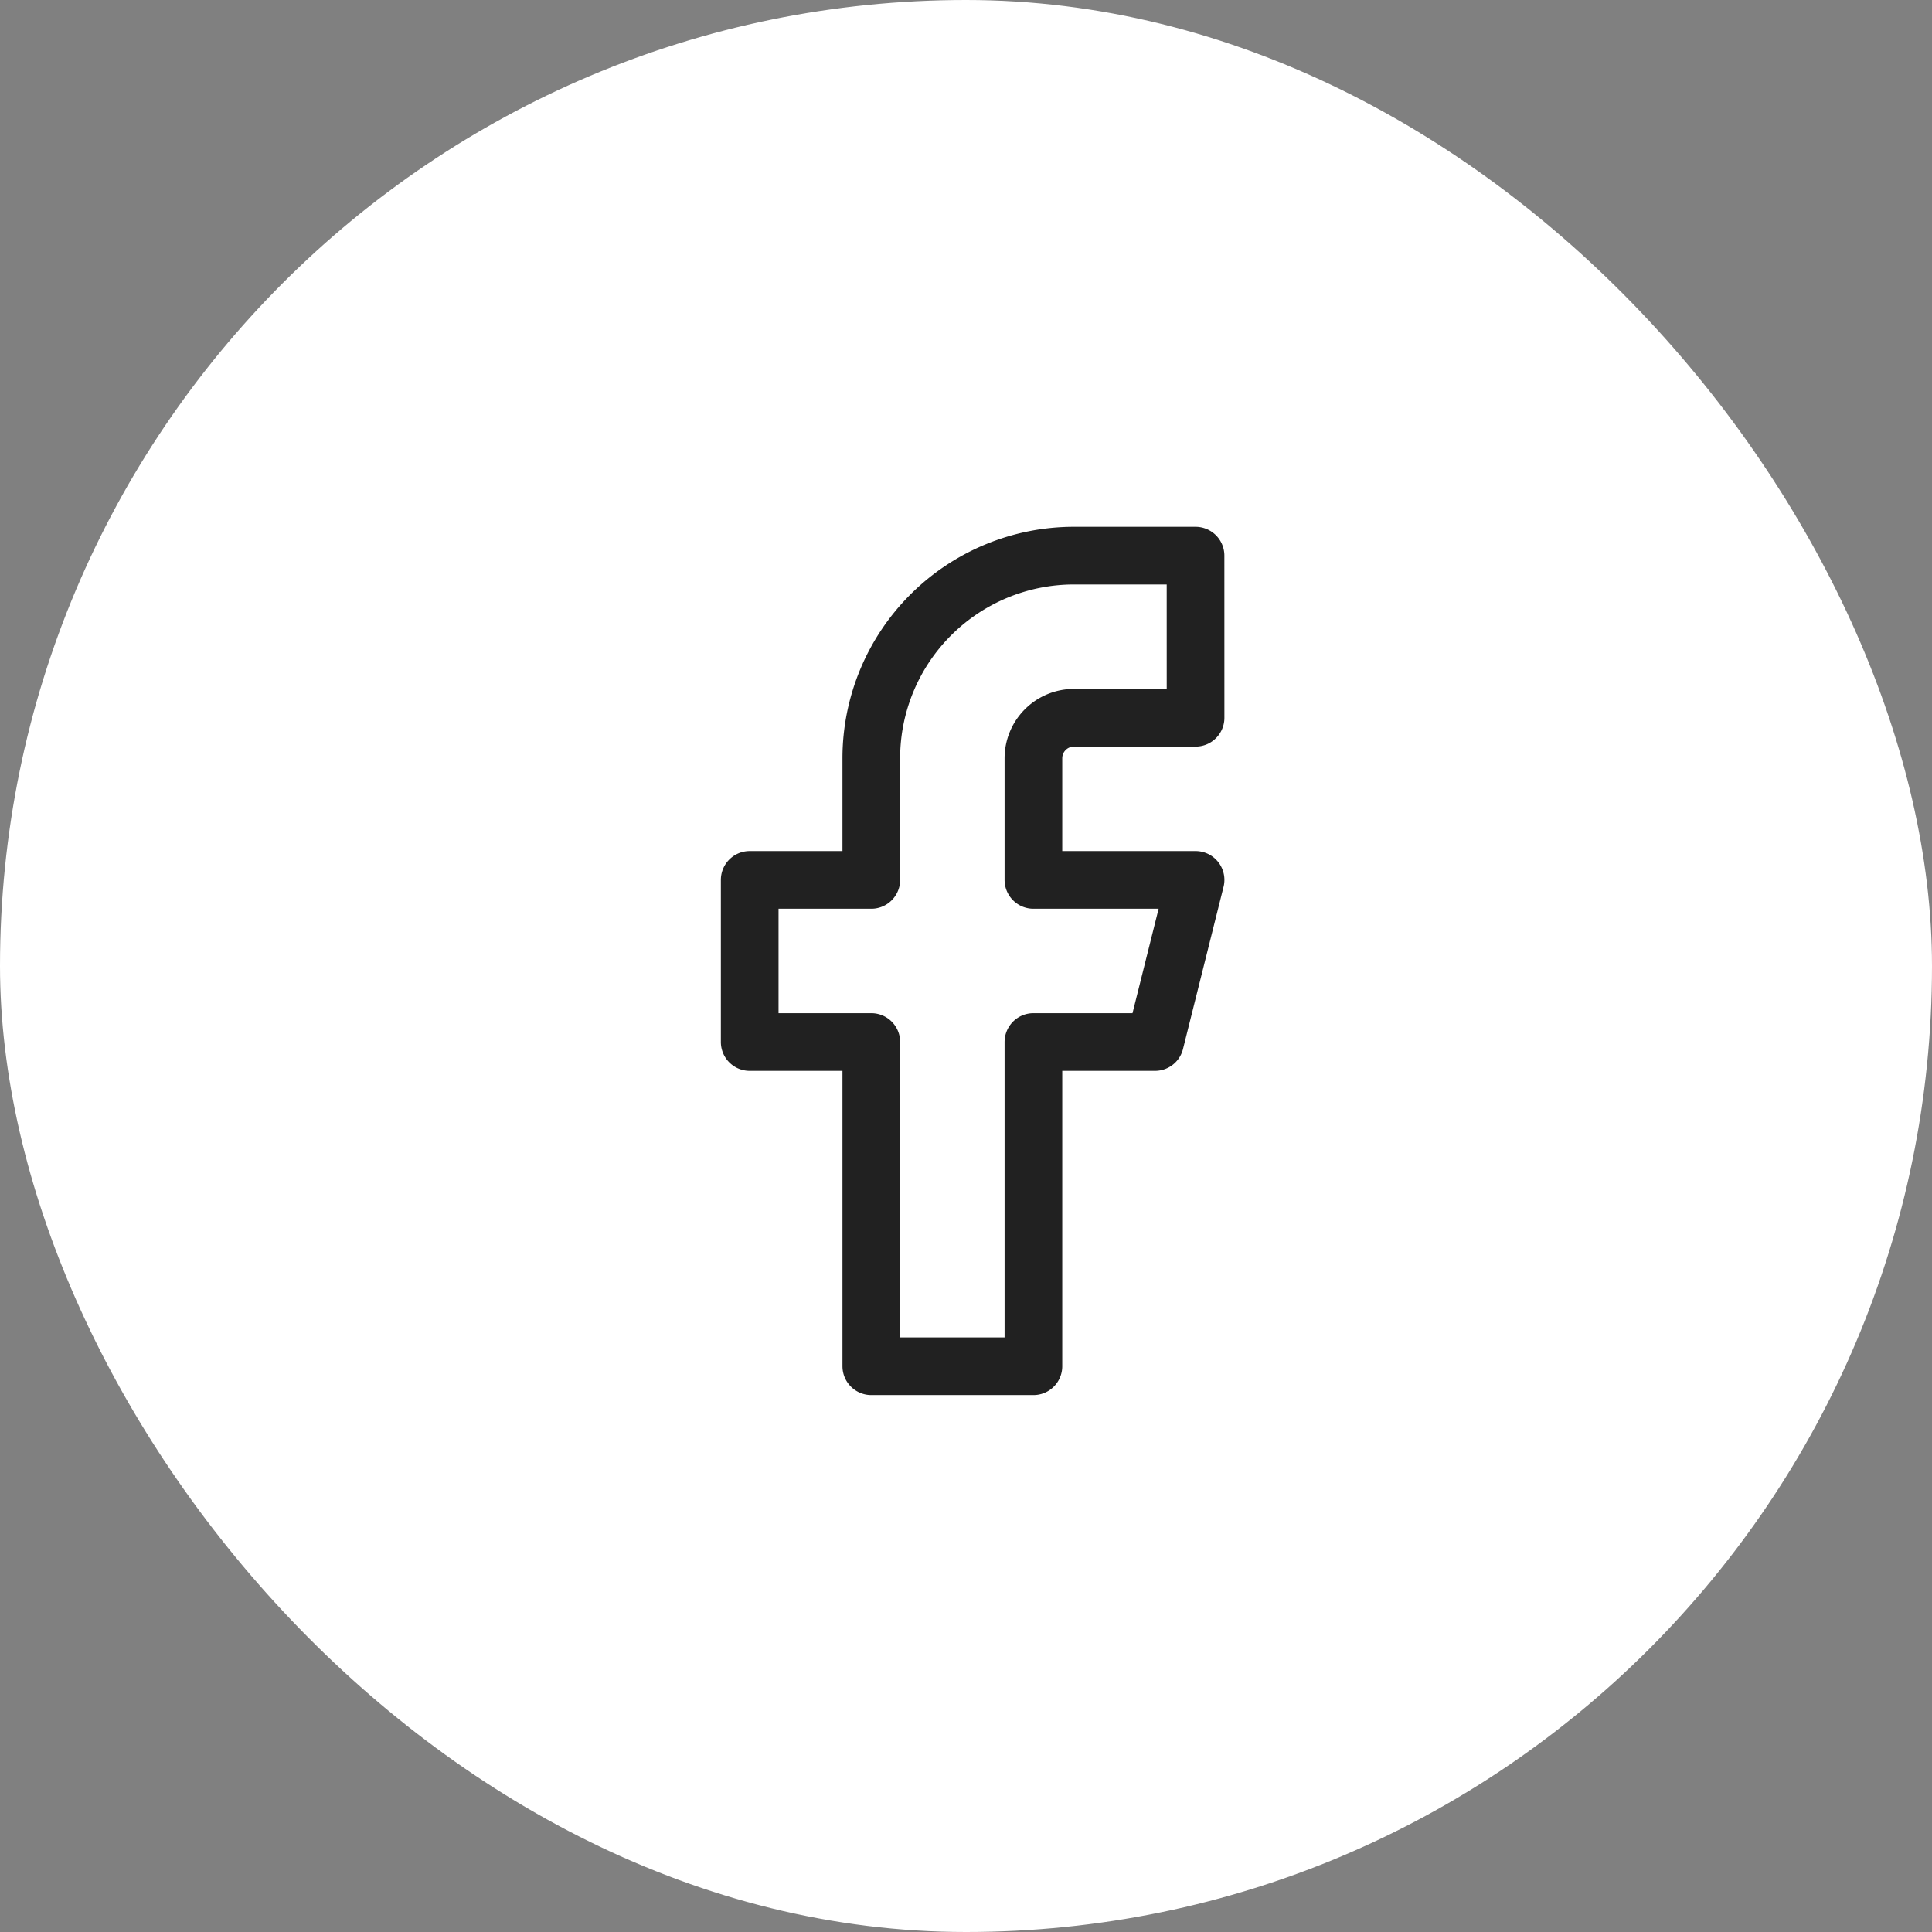
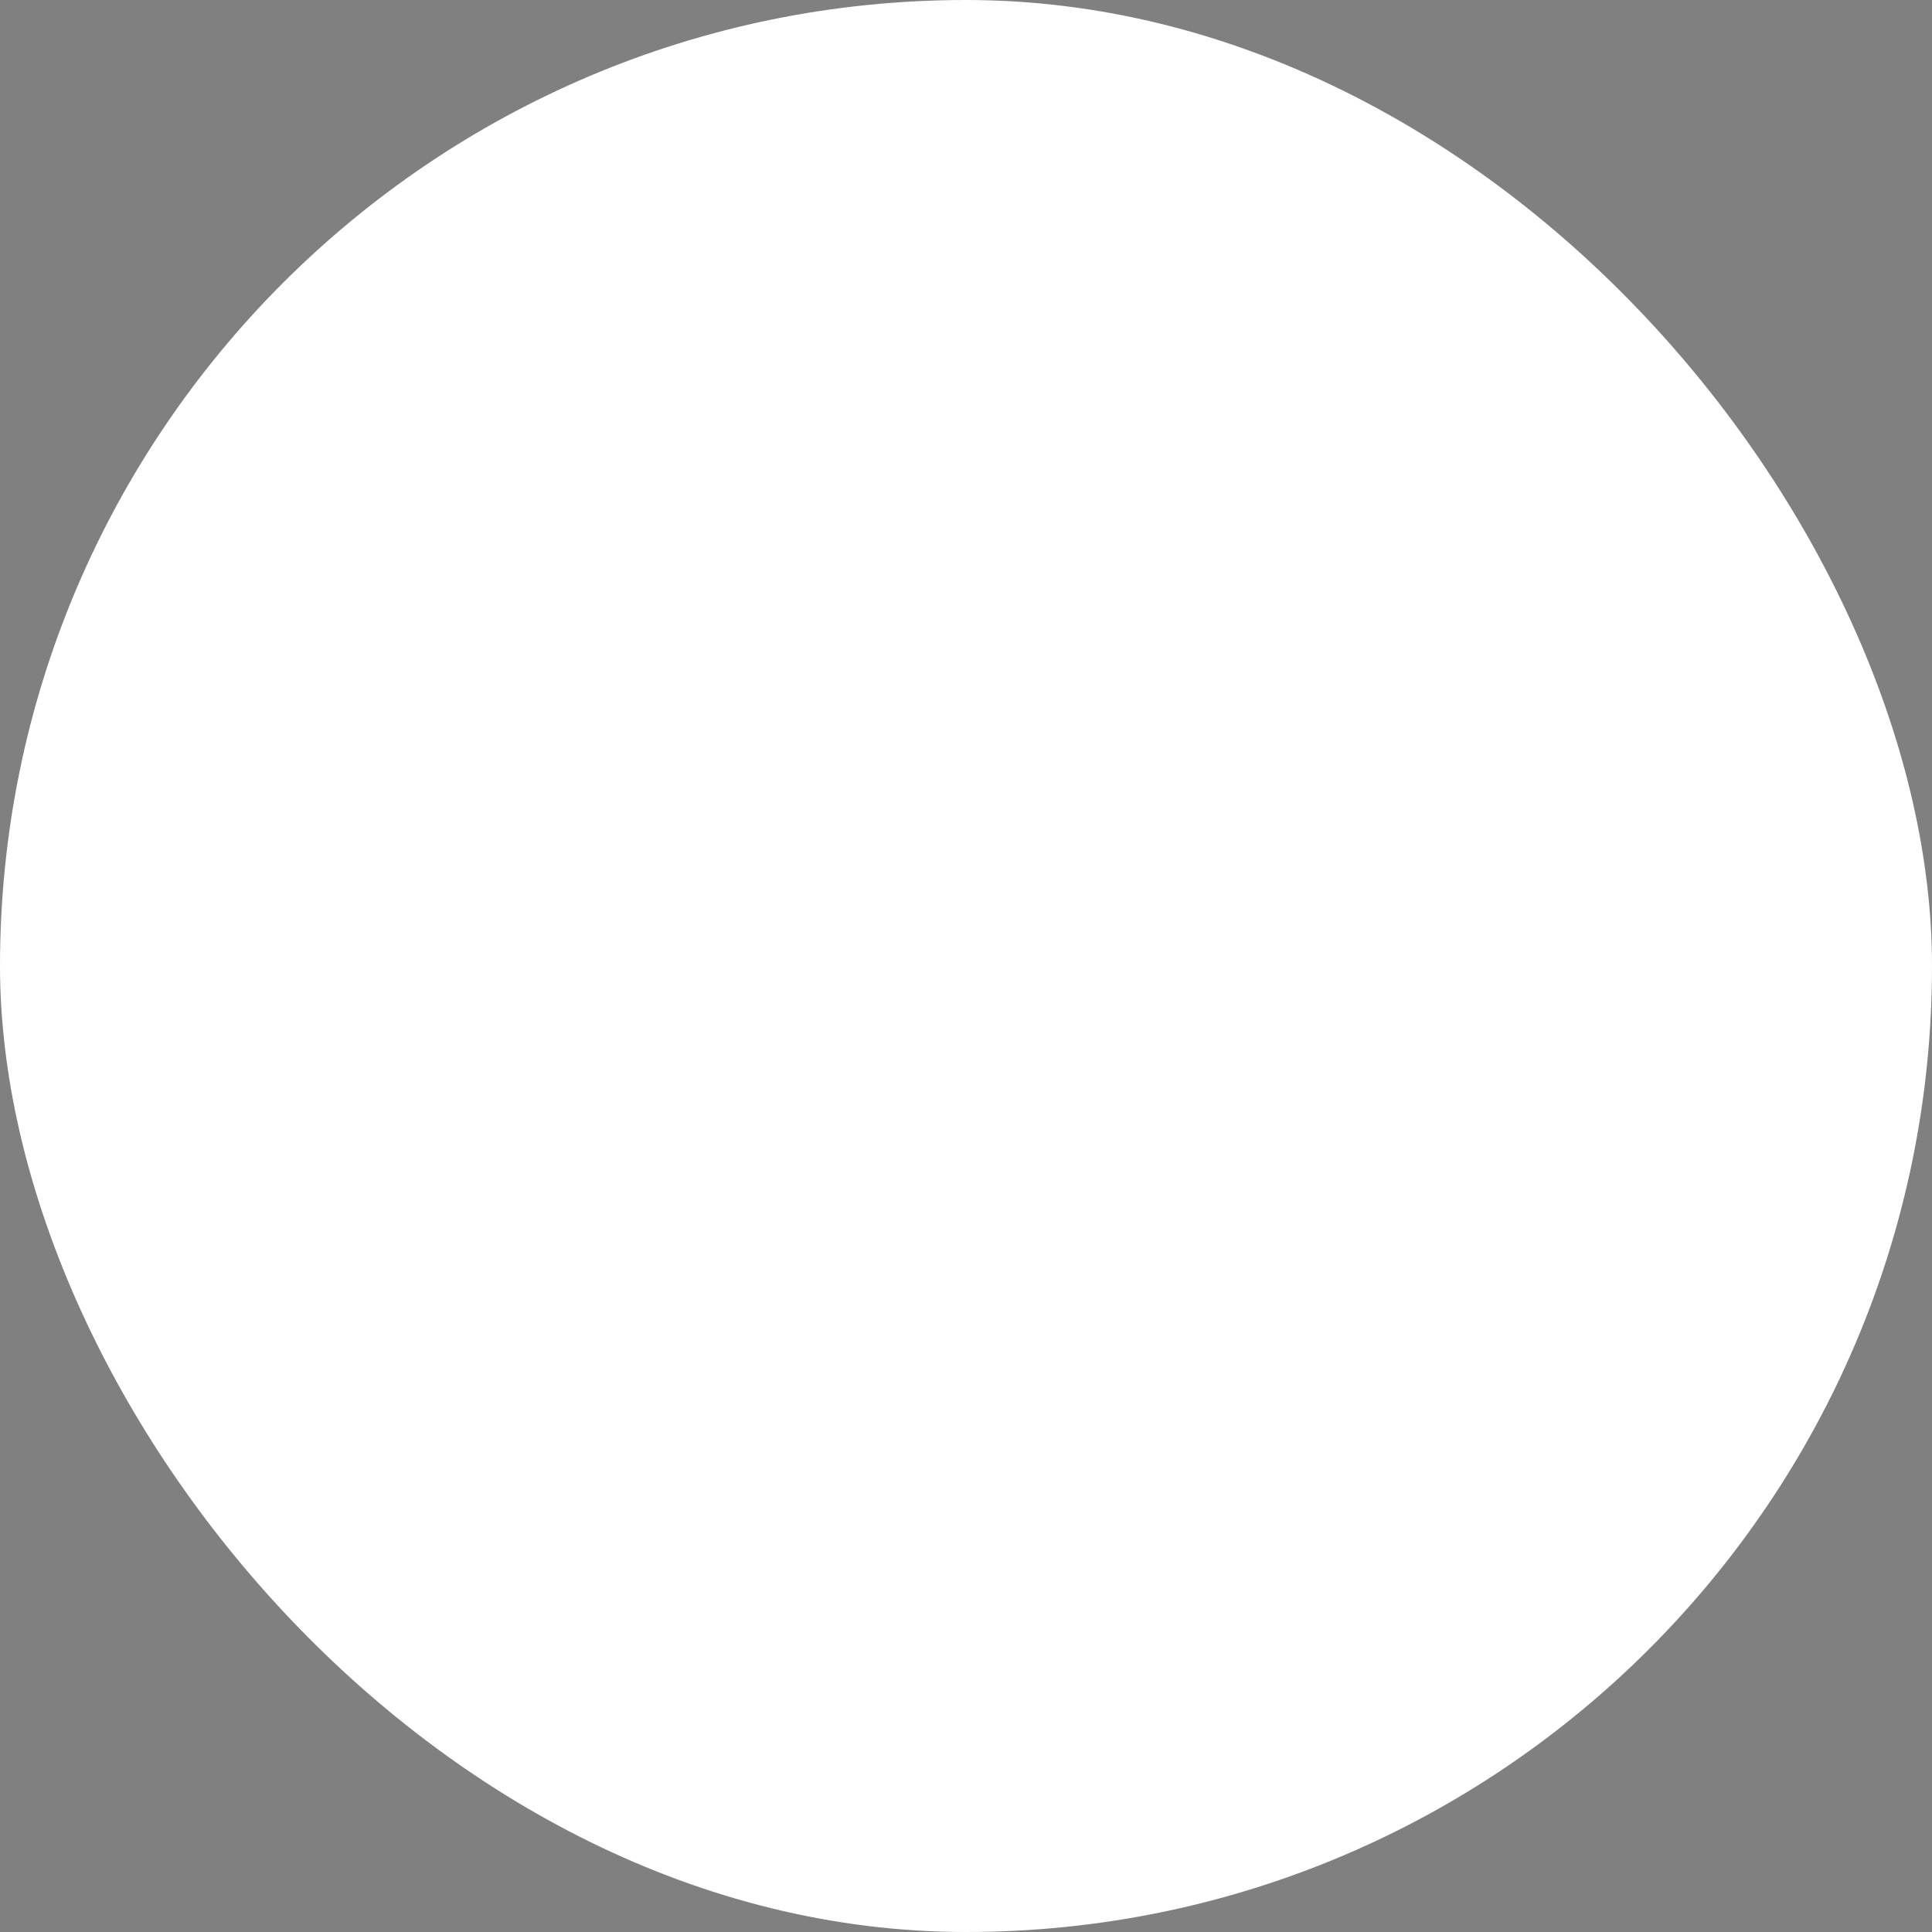
<svg xmlns="http://www.w3.org/2000/svg" id="Circle_Button_SIZE_MEDIUM_STATE_DEFAULT_STYLE_STYLE3_" data-name="Circle Button [SIZE=MEDIUM][STATE=DEFAULT][STYLE=STYLE3]" width="67" height="67" viewBox="0 0 67 67">
  <rect x="0" y="0" width="67" height="67" fill="#808080" stroke="none" />
  <rect id="Area_SIZE:MEDIUM_STATE:DEFAULT_STYLE:STYLE3_" data-name="Area [SIZE:MEDIUM][STATE:DEFAULT][STYLE:STYLE3]" width="67" height="67" rx="33.5" fill="#fff" />
  <g id="Icon_ICON_feather_facebook_SIZE_MEDIUM_STATE_DEFAULT_STYLE_STYLE3_" data-name="Icon [ICON=feather/facebook][SIZE=MEDIUM][STATE=DEFAULT][STYLE=STYLE3]" transform="translate(19.674 19.269)">
-     <rect id="Area_ICON:feather_facebook_SIZE:MEDIUM_STATE:DEFAULT_STYLE:STYLE3_" data-name="Area [ICON:feather/facebook][SIZE:MEDIUM][STATE:DEFAULT][STYLE:STYLE3]" width="28" height="28" transform="translate(0.327 -0.27)" fill="rgba(253,73,198,0.35)" opacity="0" />
    <g id="Icon" transform="translate(6.325)">
-       <path id="dc59d23a-de3d-4a35-abaa-36d5c9fbc786" d="M22.461,2H18.245a7.029,7.029,0,0,0-7.028,7.028v4.217H7v5.622h4.217V30.111h5.622V18.867h4.217l1.406-5.622H16.839V9.028a1.406,1.406,0,0,1,1.406-1.406h4.217Z" transform="translate(-7 -2)" fill="none" stroke="#212121" stroke-linecap="round" stroke-linejoin="round" stroke-width="2" />
-     </g>
+       </g>
  </g>
</svg>